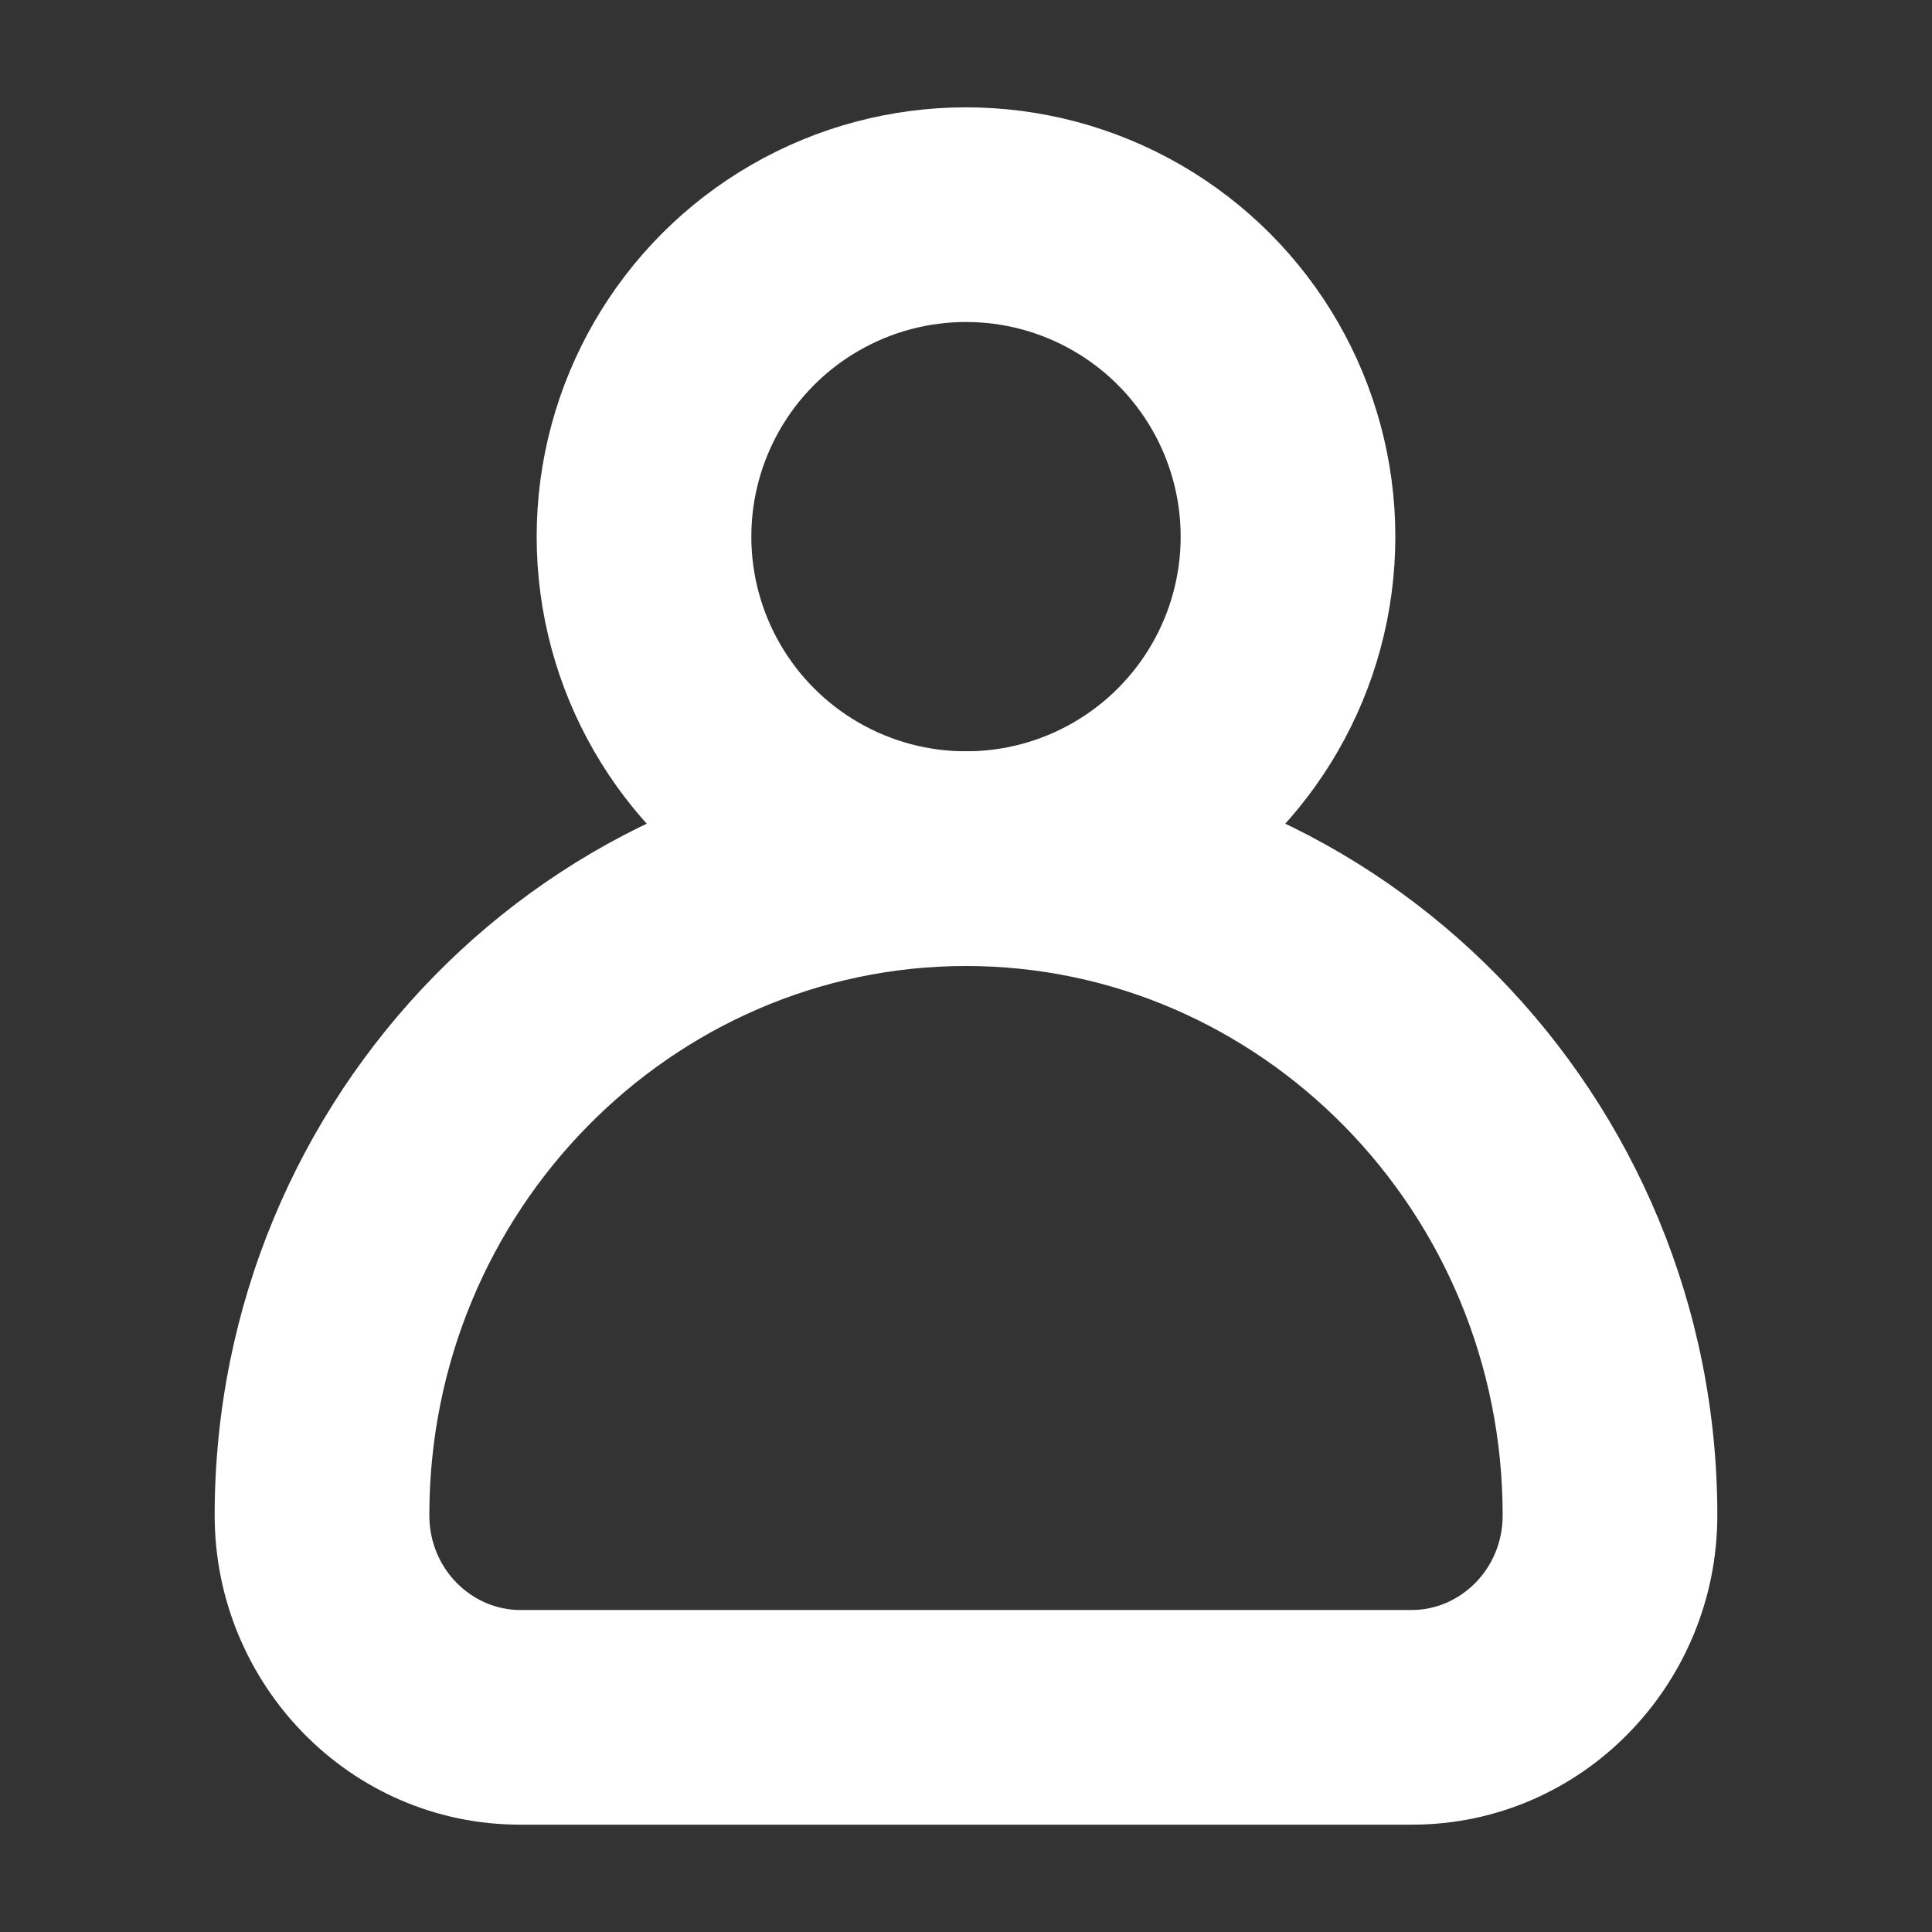
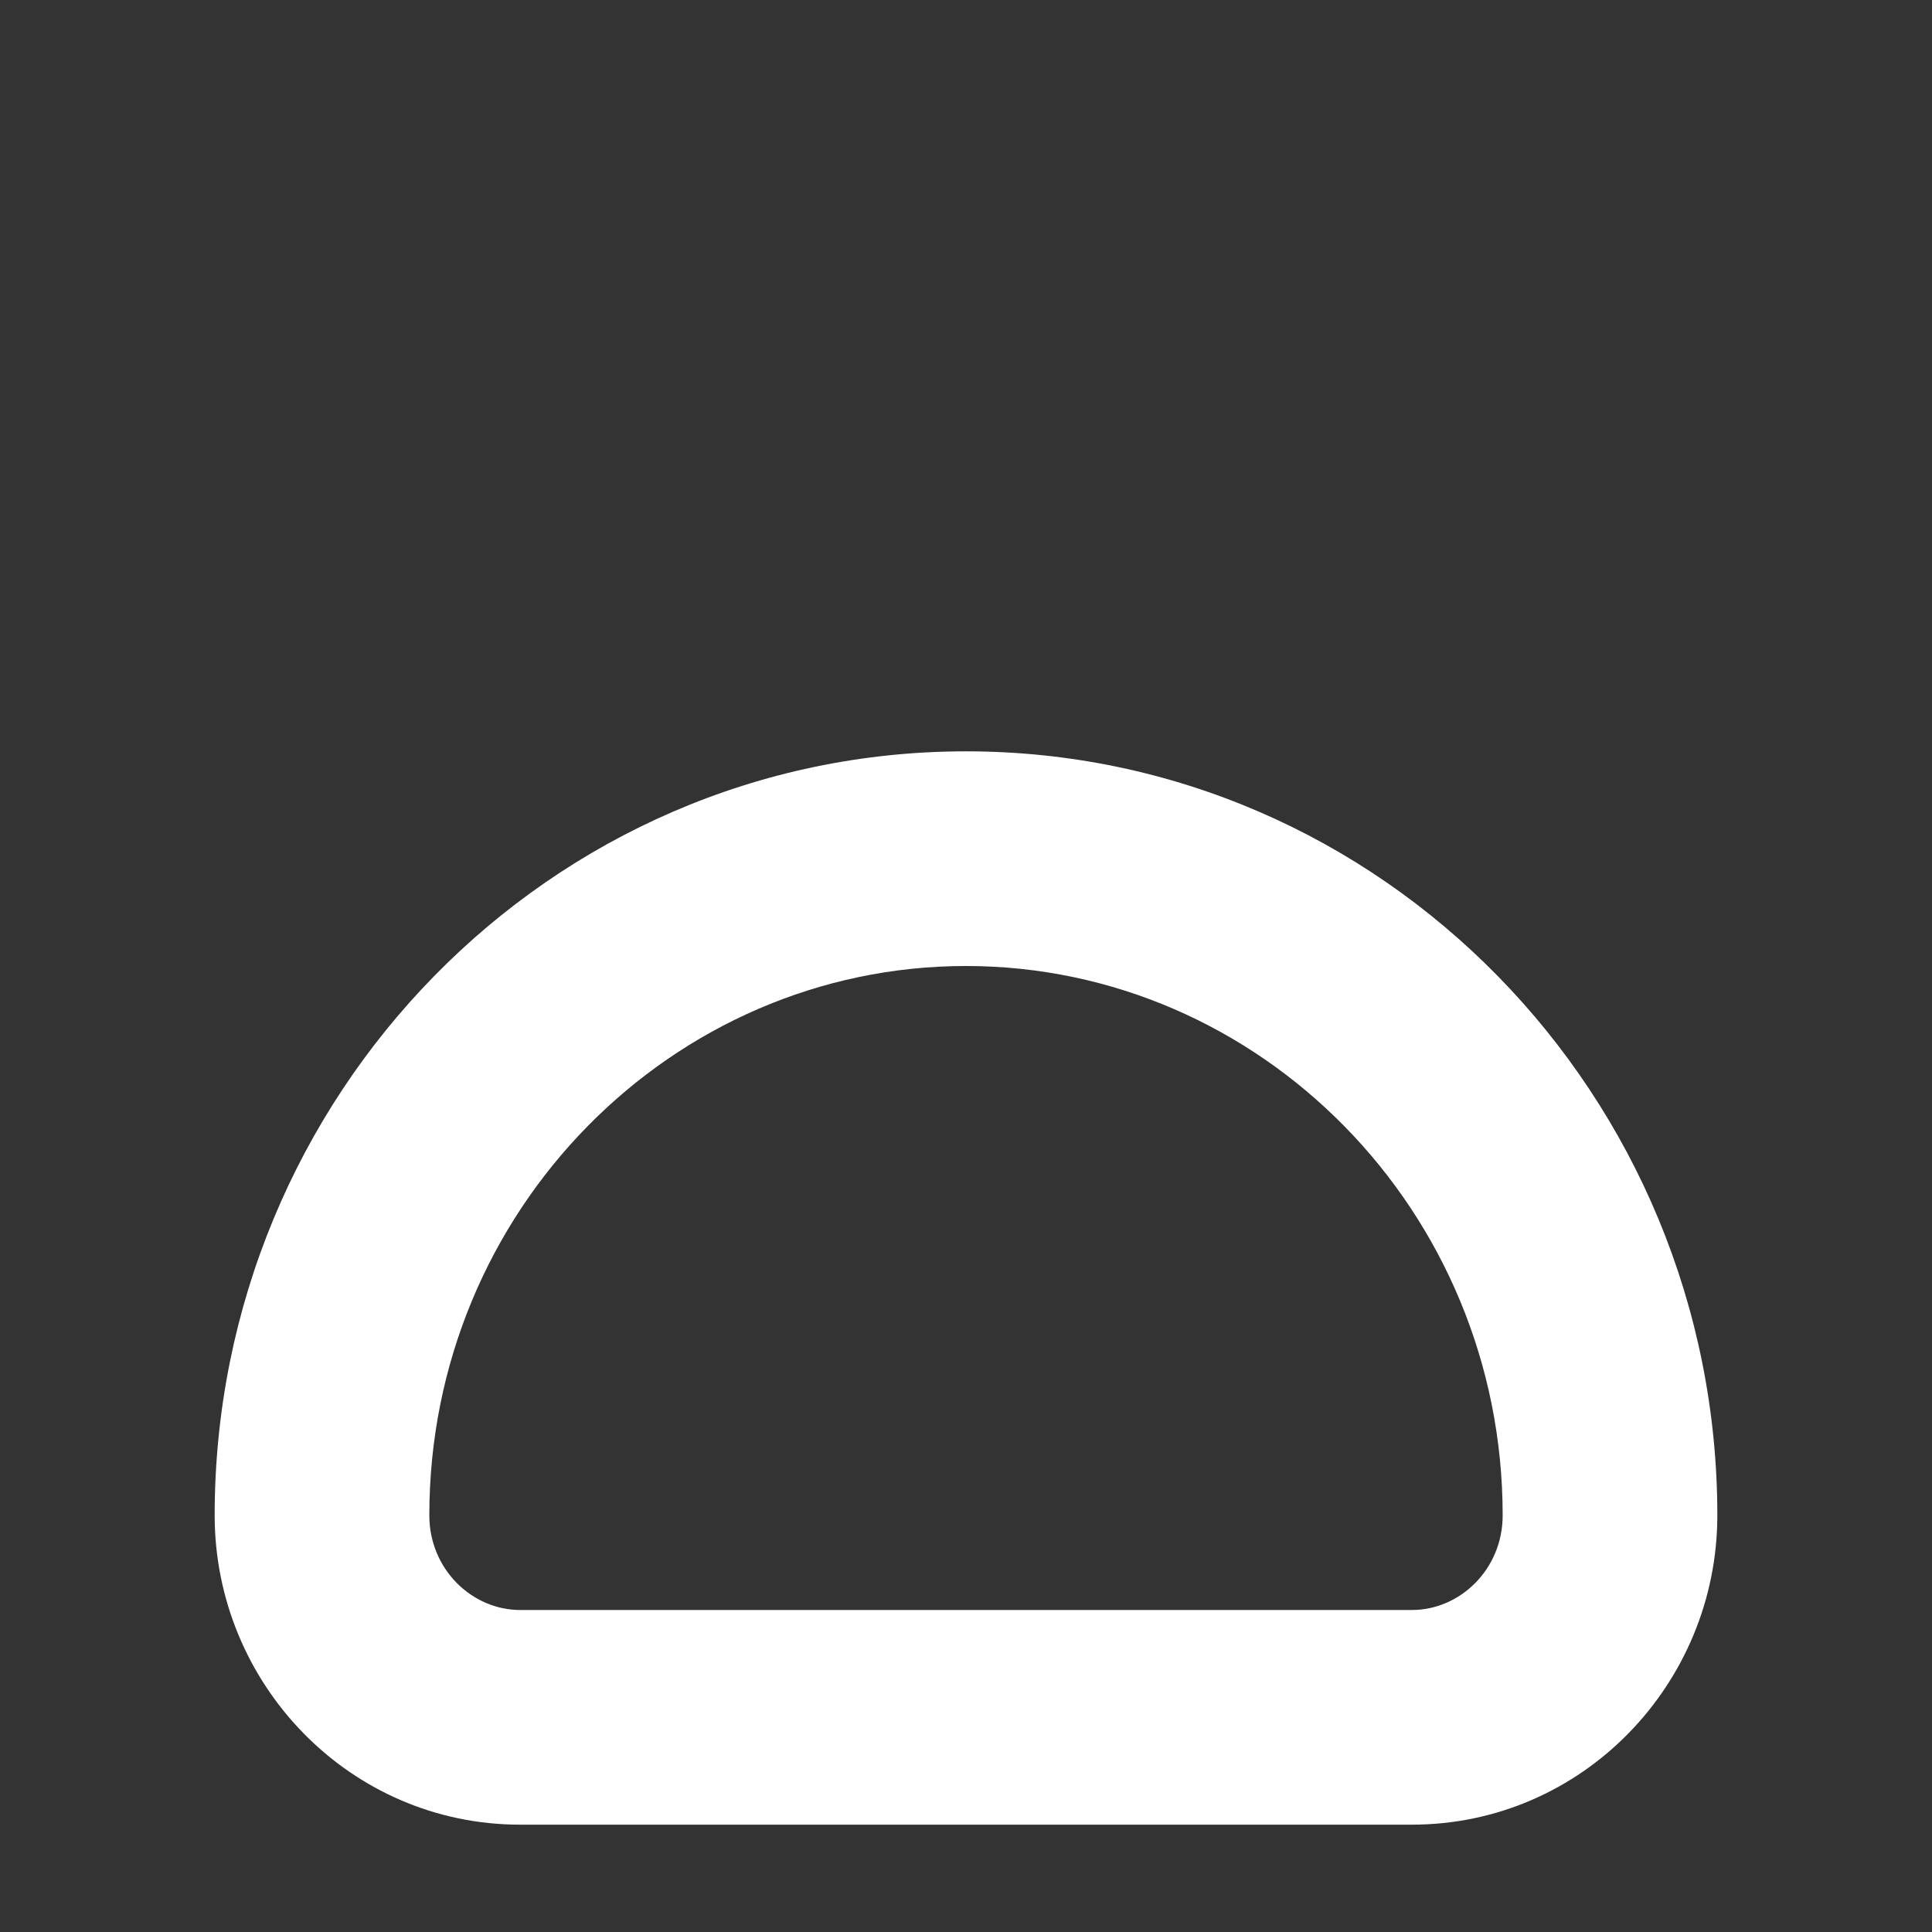
<svg xmlns="http://www.w3.org/2000/svg" width="18" height="18" viewBox="0 0 18 18" fill="none">
  <rect x="0" y="0" width="18" height="18" fill="#333333" stroke="none" />
  <path d="M13.154 16V15V16ZM15 14.118H16C16 10.211 12.879 7 9 7V8V9C11.738 9 14 11.279 14 14.118H15ZM9 8V7C5.121 7 2 10.21 2 14.118H3H4C4 11.278 6.262 9 9 9V8ZM3 14.118H2C2 15.689 3.258 17 4.846 17V16V15C4.399 15 4 14.622 4 14.118H3ZM4.846 16V17H13.154V16V15H4.846V16ZM13.154 16L13.154 17C14.743 17 16 15.689 16 14.118H15H14C14 14.622 13.602 15 13.154 15L13.154 16Z" fill="white" />
-   <circle cx="9" cy="5" r="3" stroke="white" stroke-width="2" />
</svg>